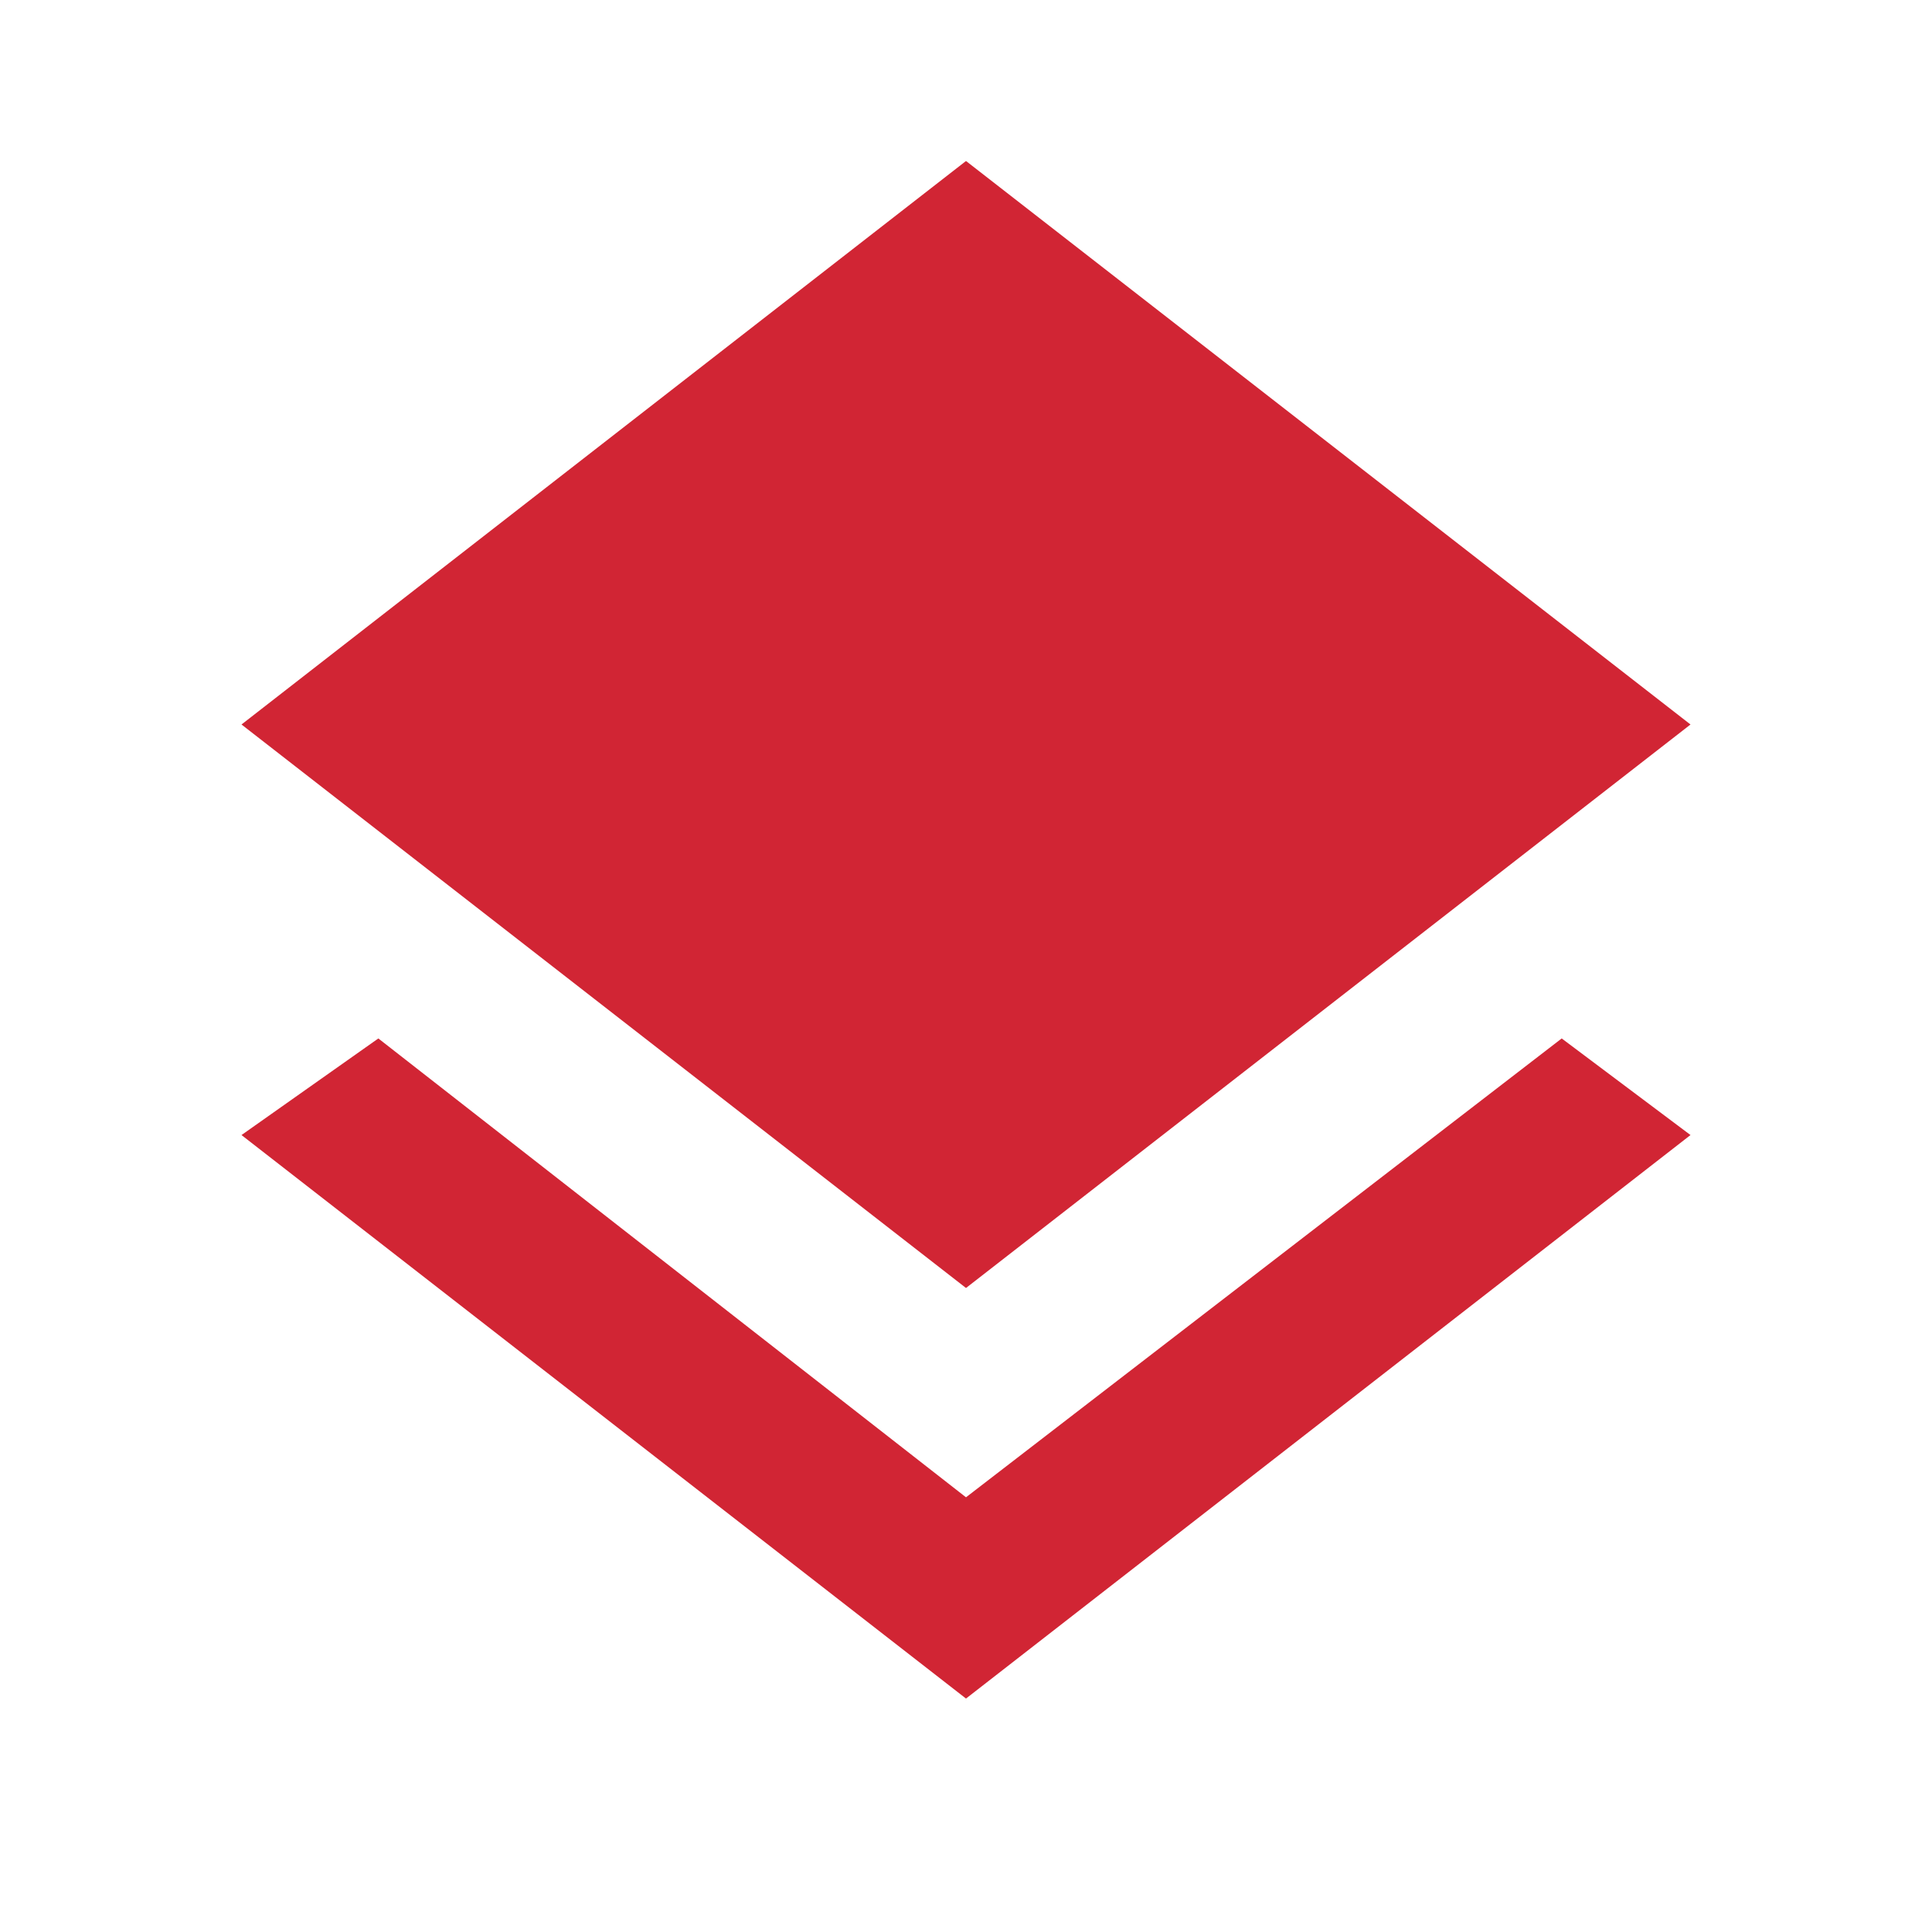
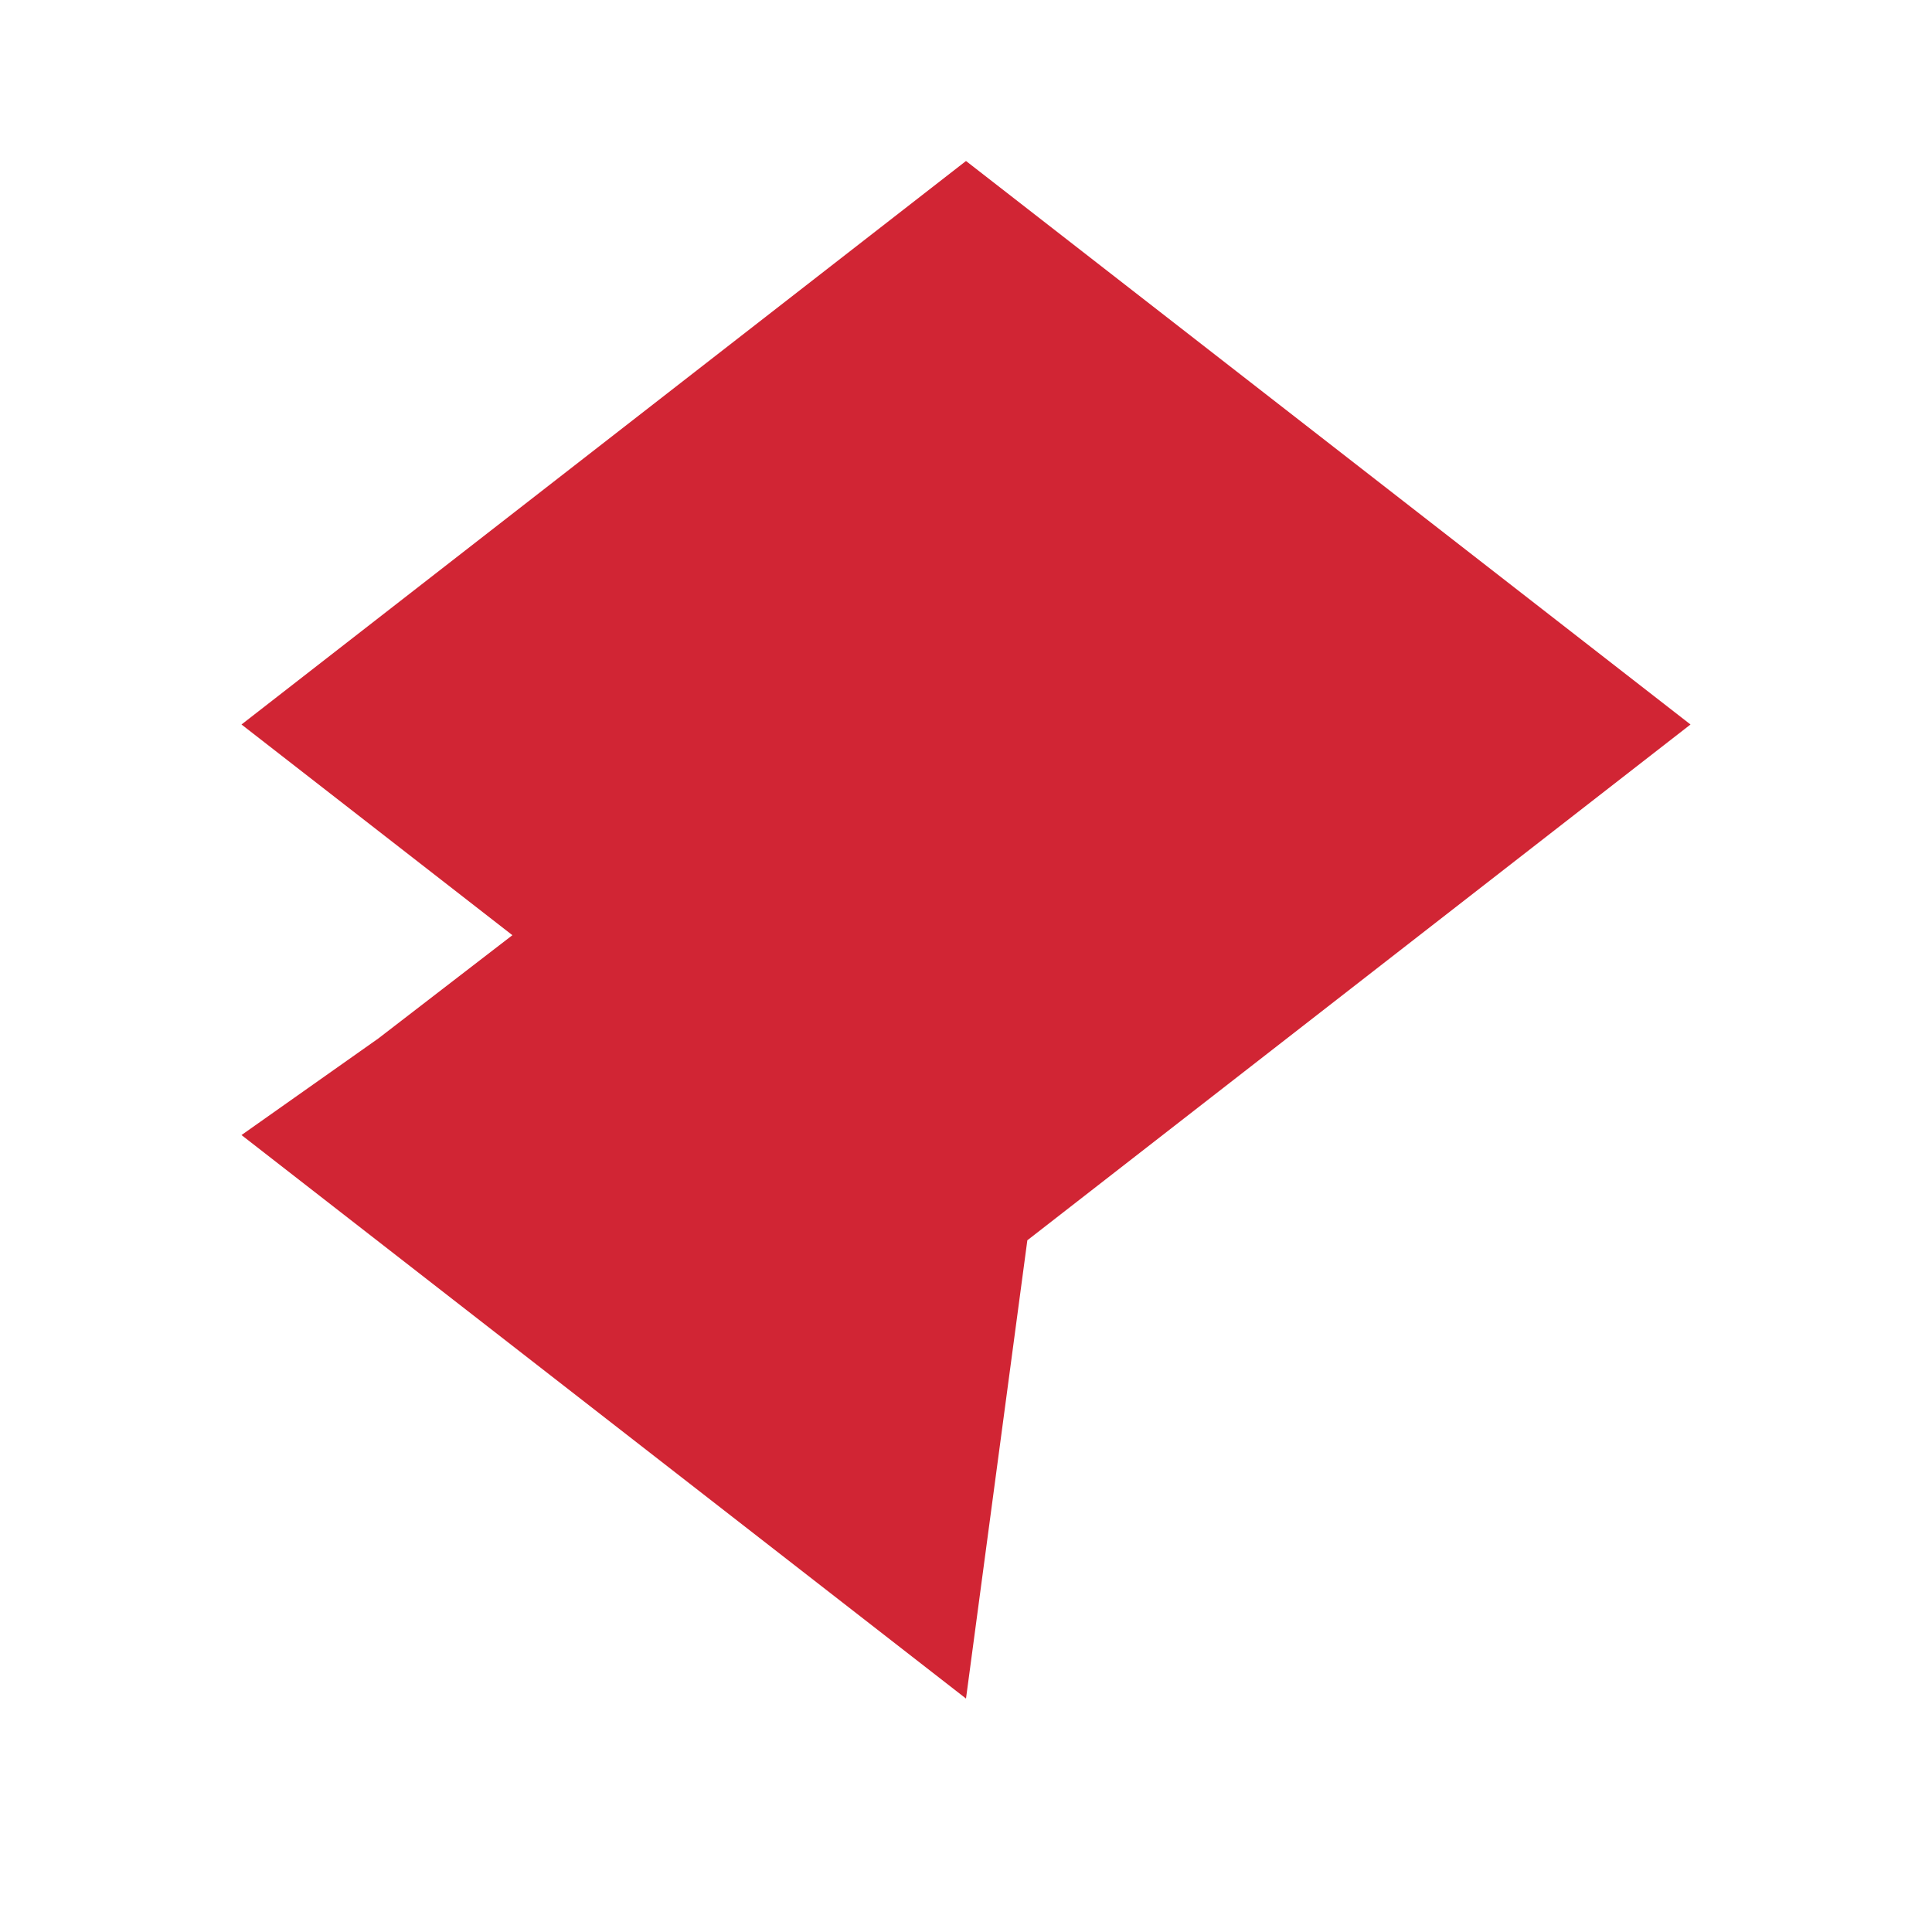
<svg xmlns="http://www.w3.org/2000/svg" id="Layer_1" x="0px" y="0px" viewBox="0 0 24 24" style="enable-background:new 0 0 24 24;" xml:space="preserve">
  <style type="text/css">	.st0{fill:#D12534;}</style>
-   <path class="st0" d="M12,21.1l-9-7l1.7-1.2l7.3,5.7l7.4-5.7l1.6,1.2L12,21.1z M12,16L3,9l9-7l9,7L12,16z" />
+   <path class="st0" d="M12,21.1l-9-7l1.7-1.2l7.4-5.7l1.6,1.2L12,21.1z M12,16L3,9l9-7l9,7L12,16z" />
</svg>